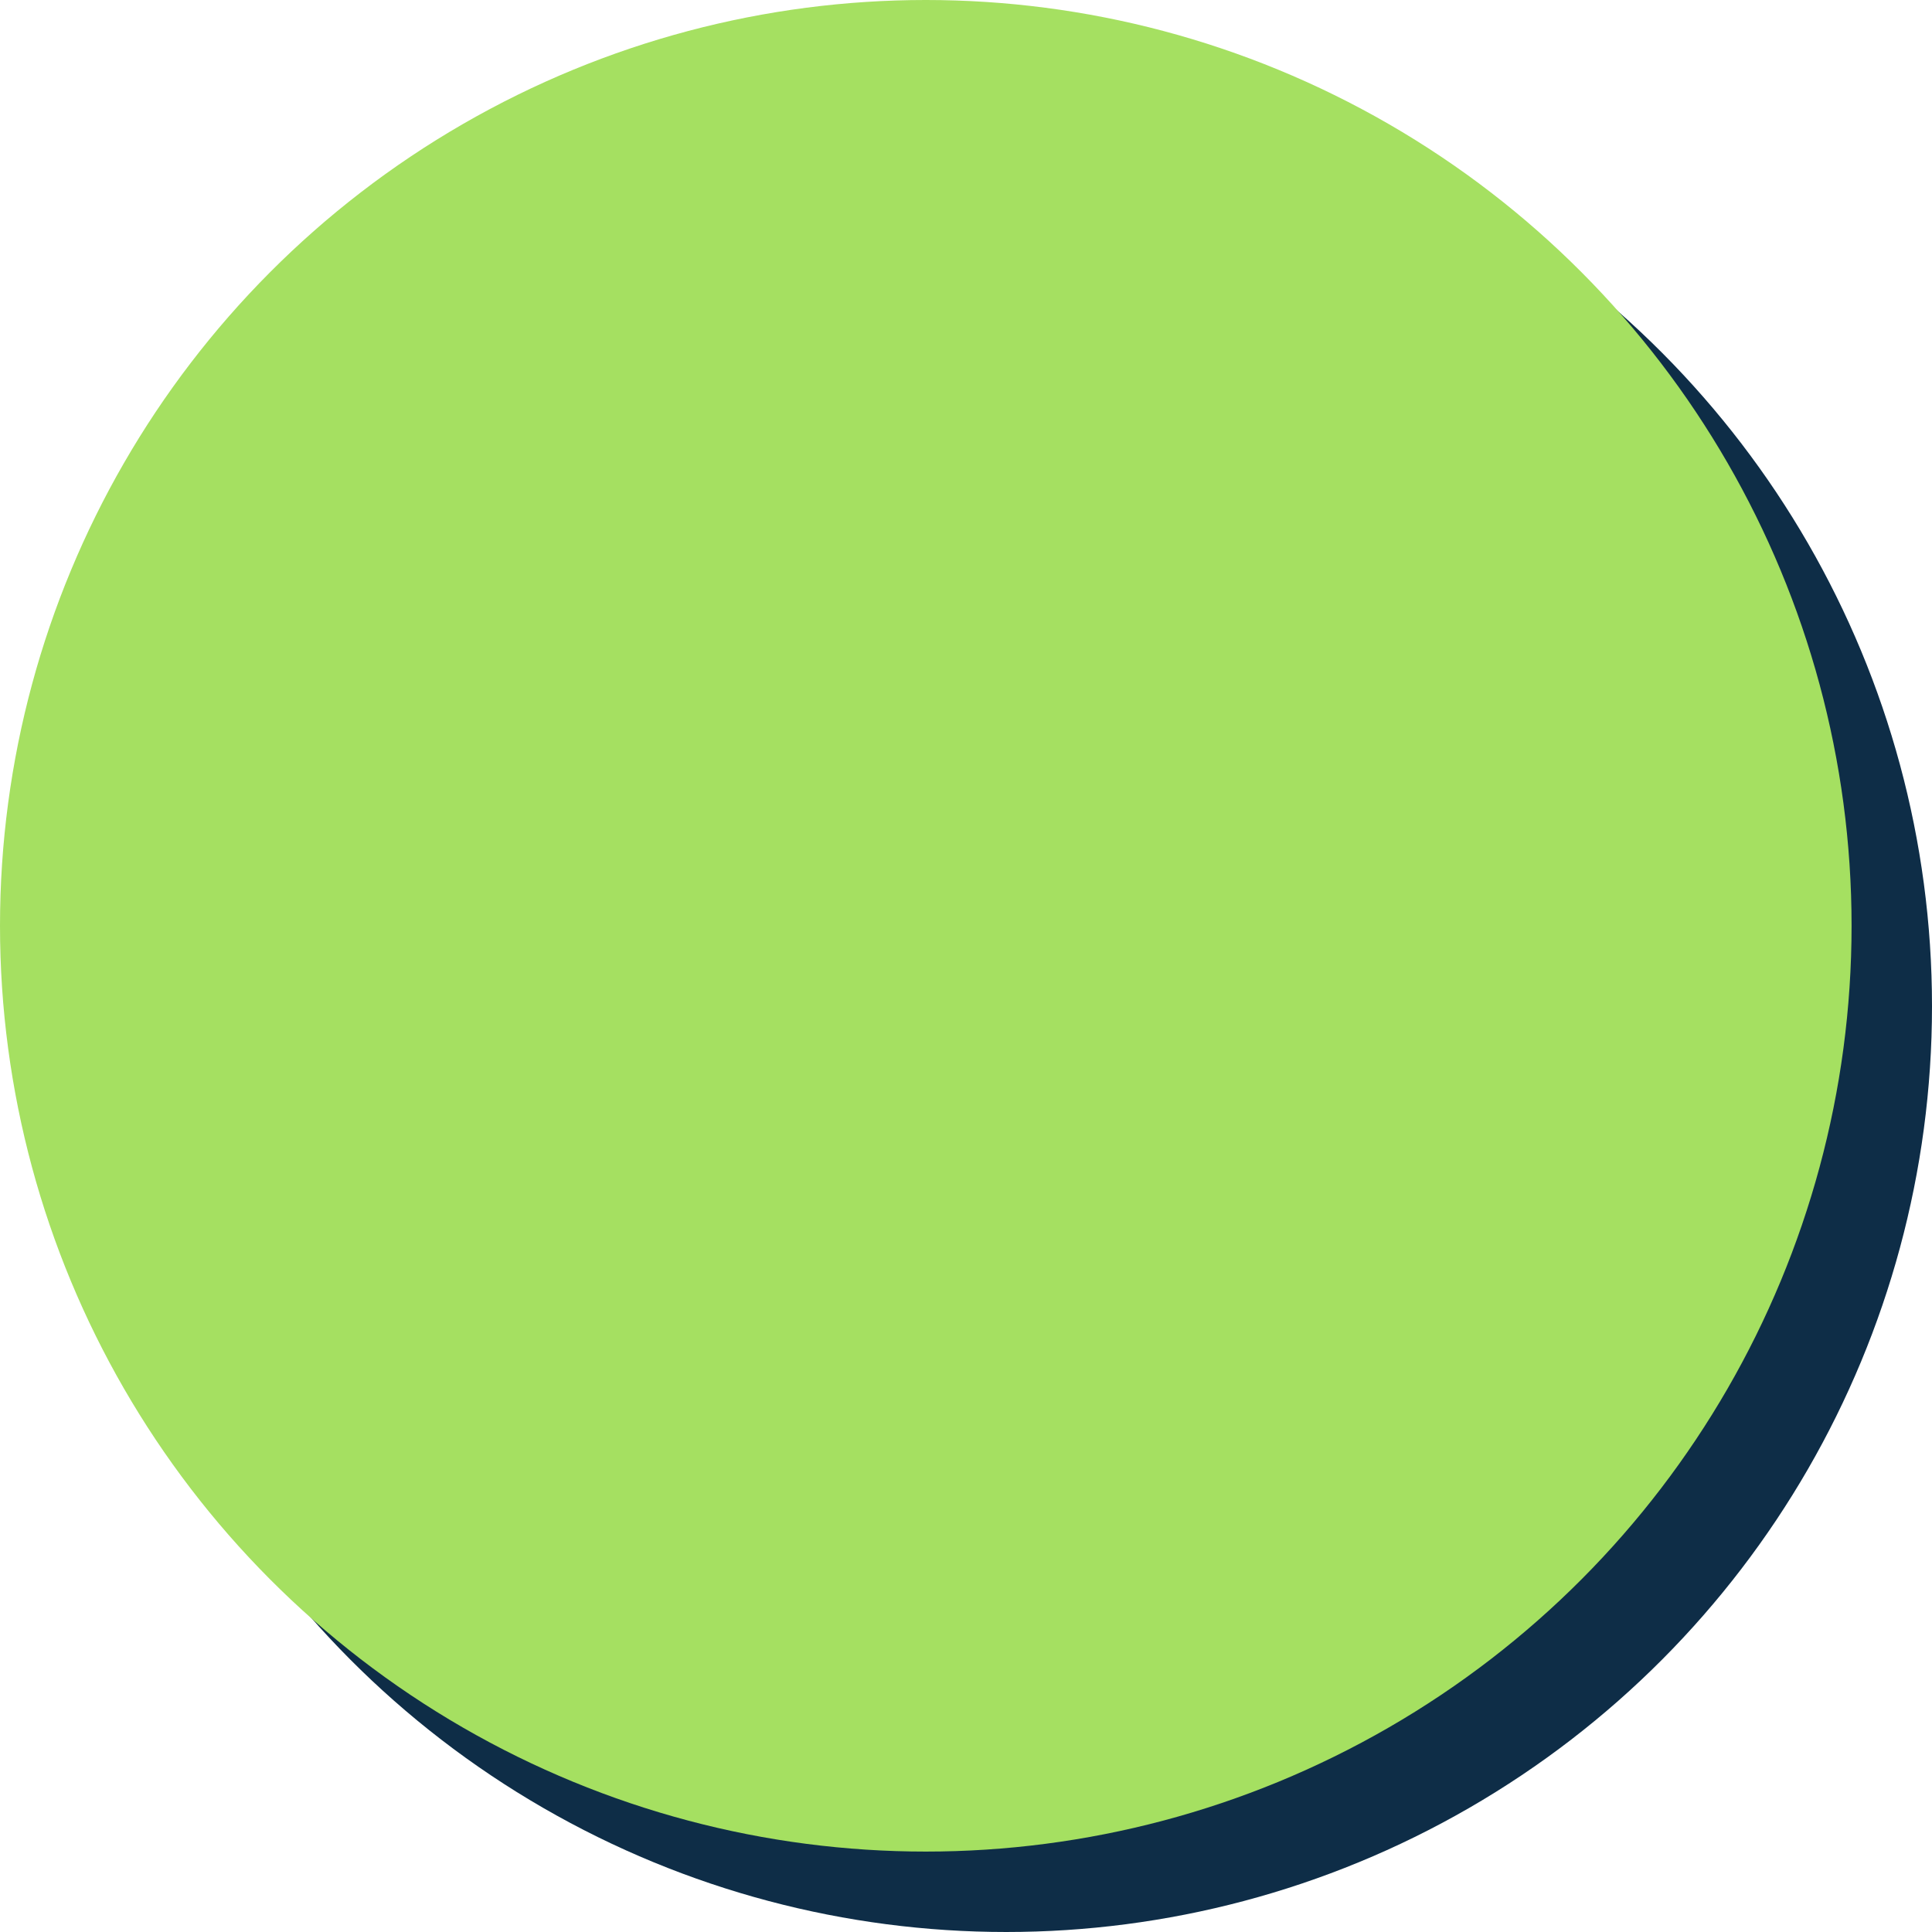
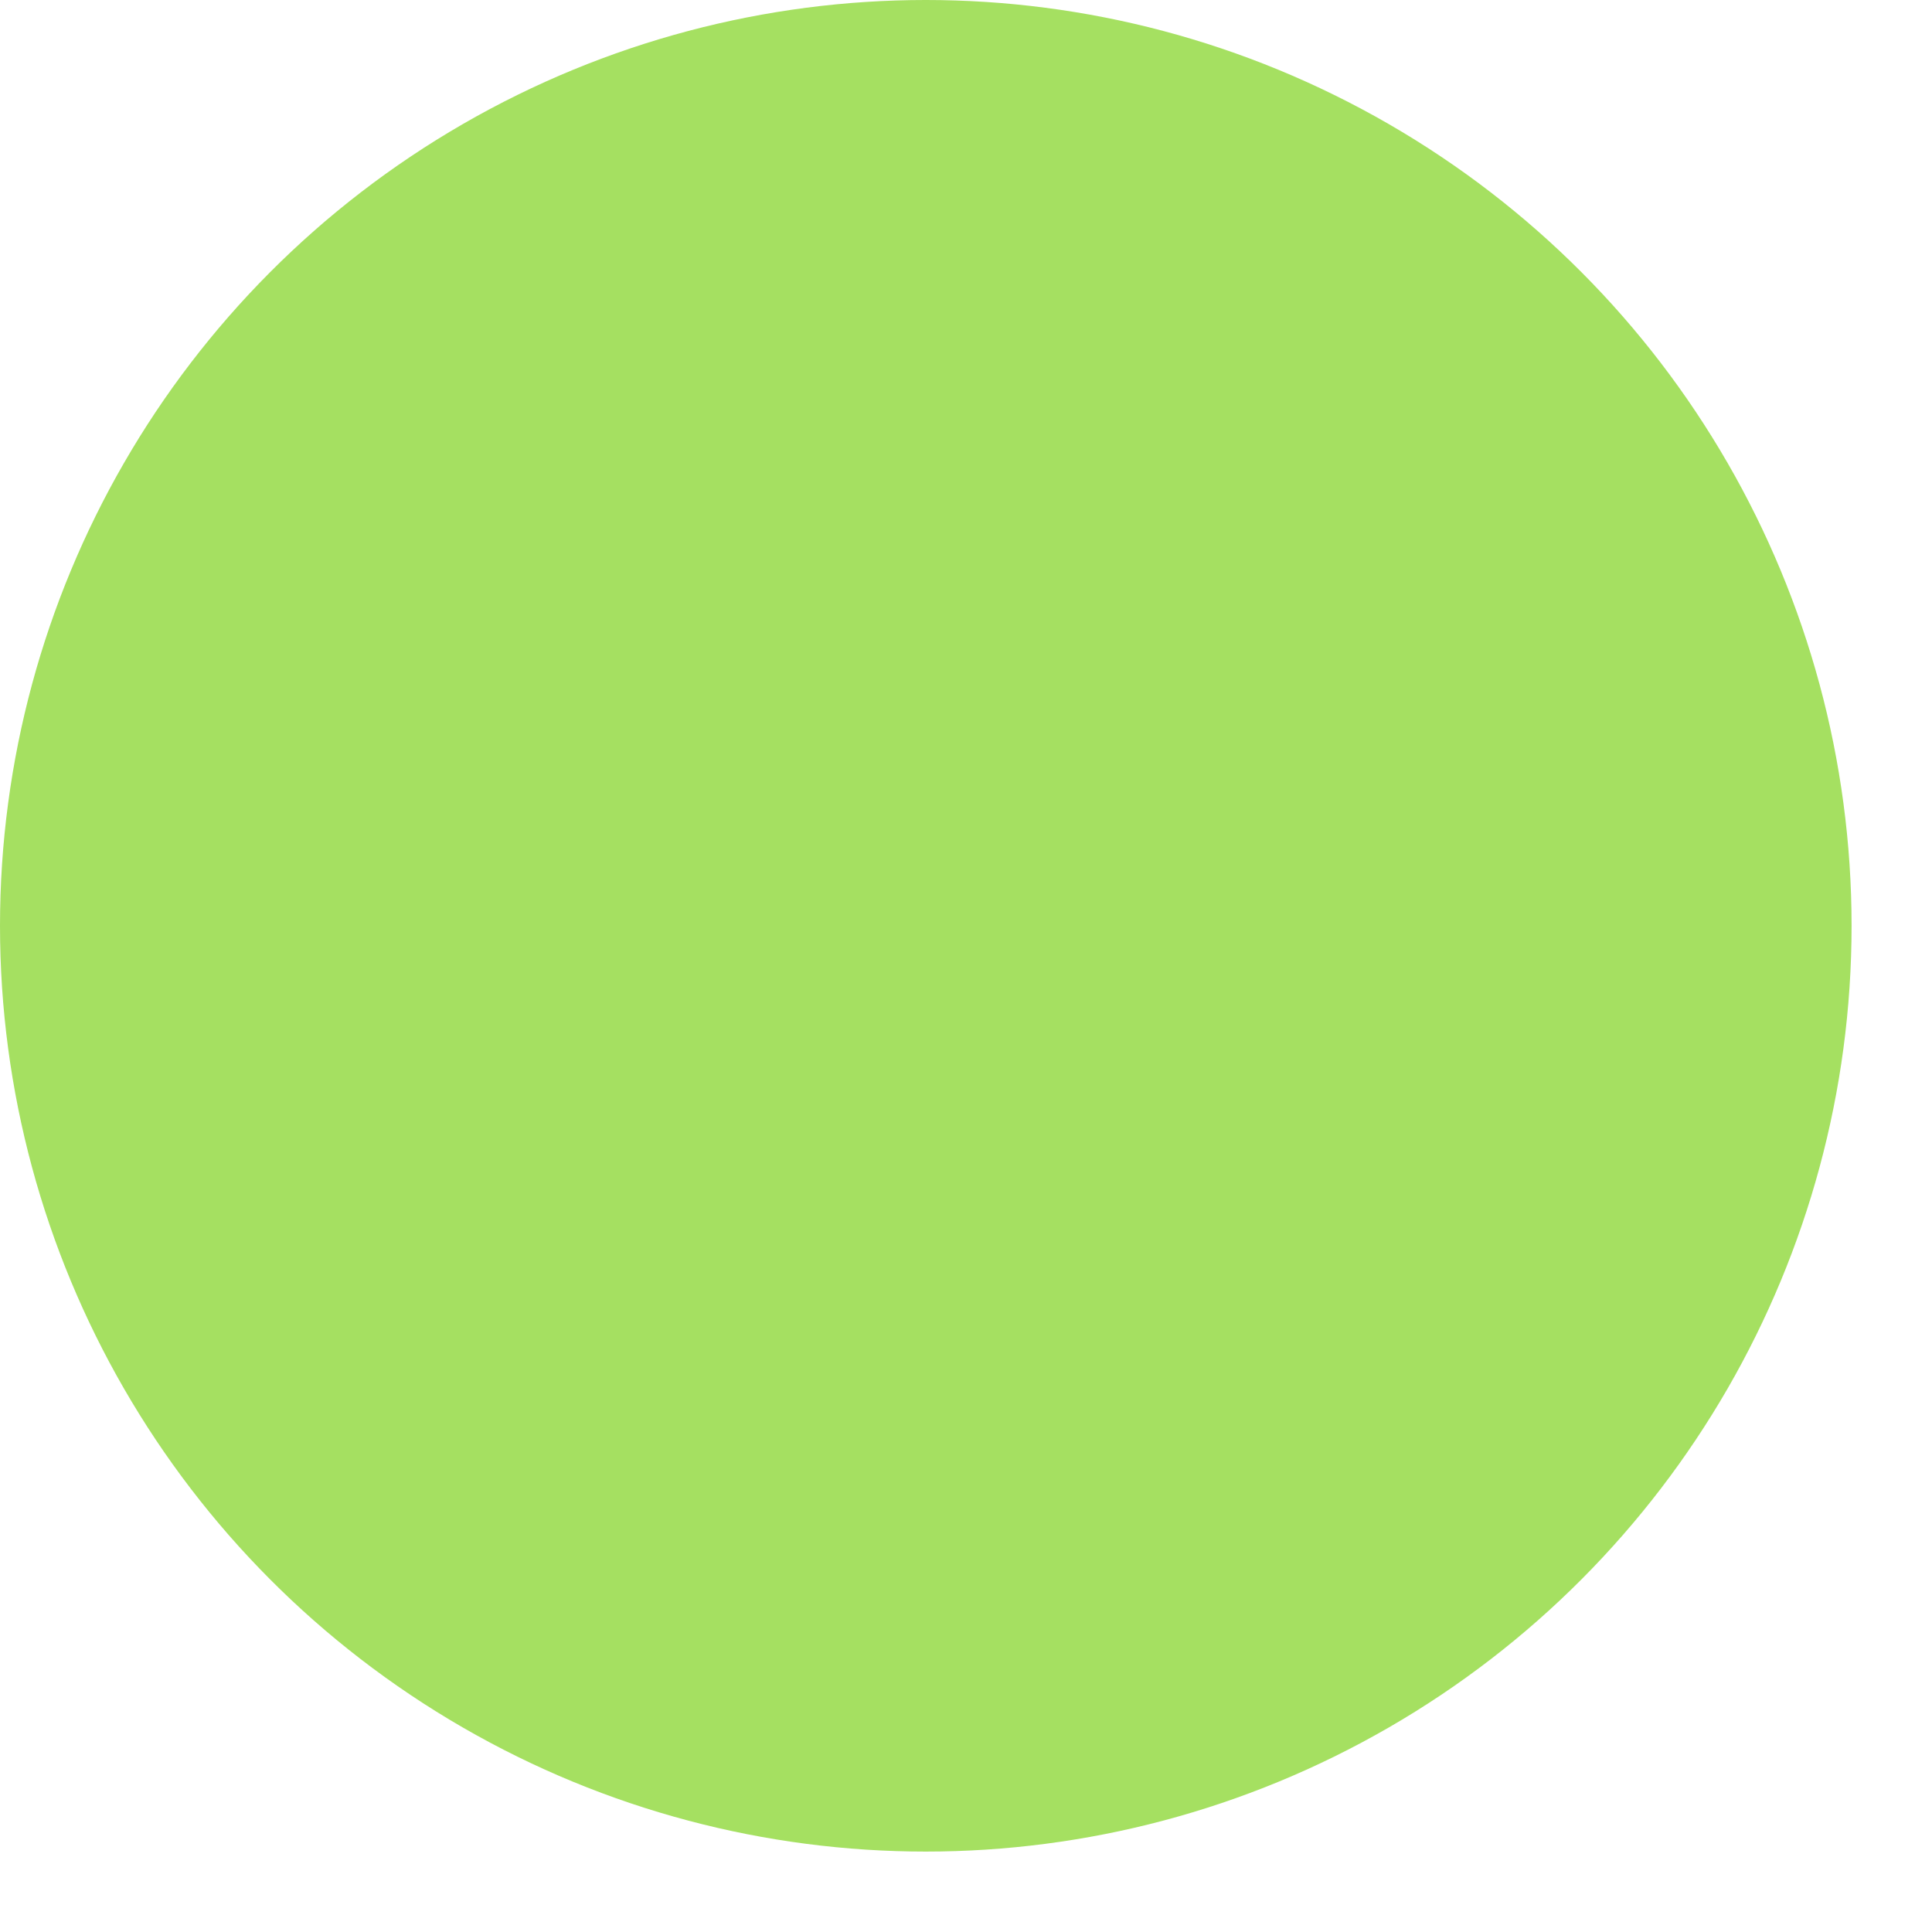
<svg xmlns="http://www.w3.org/2000/svg" fill="#000000" height="500px" id="Layer_1" style="enable-background:new 0 0 500 500" version="1.1" viewBox="0 0 500 500" width="500px" x="0px" xml:space="preserve" y="0px">
  <g id="change2">
-     <circle cx="260.406" cy="260.405" r="239.594" style="fill:#0e2d47" />
-   </g>
+     </g>
  <g id="change1">
    <circle cx="239.593" cy="239.593" r="239.593" style="fill:#a5e061" />
  </g>
</svg>